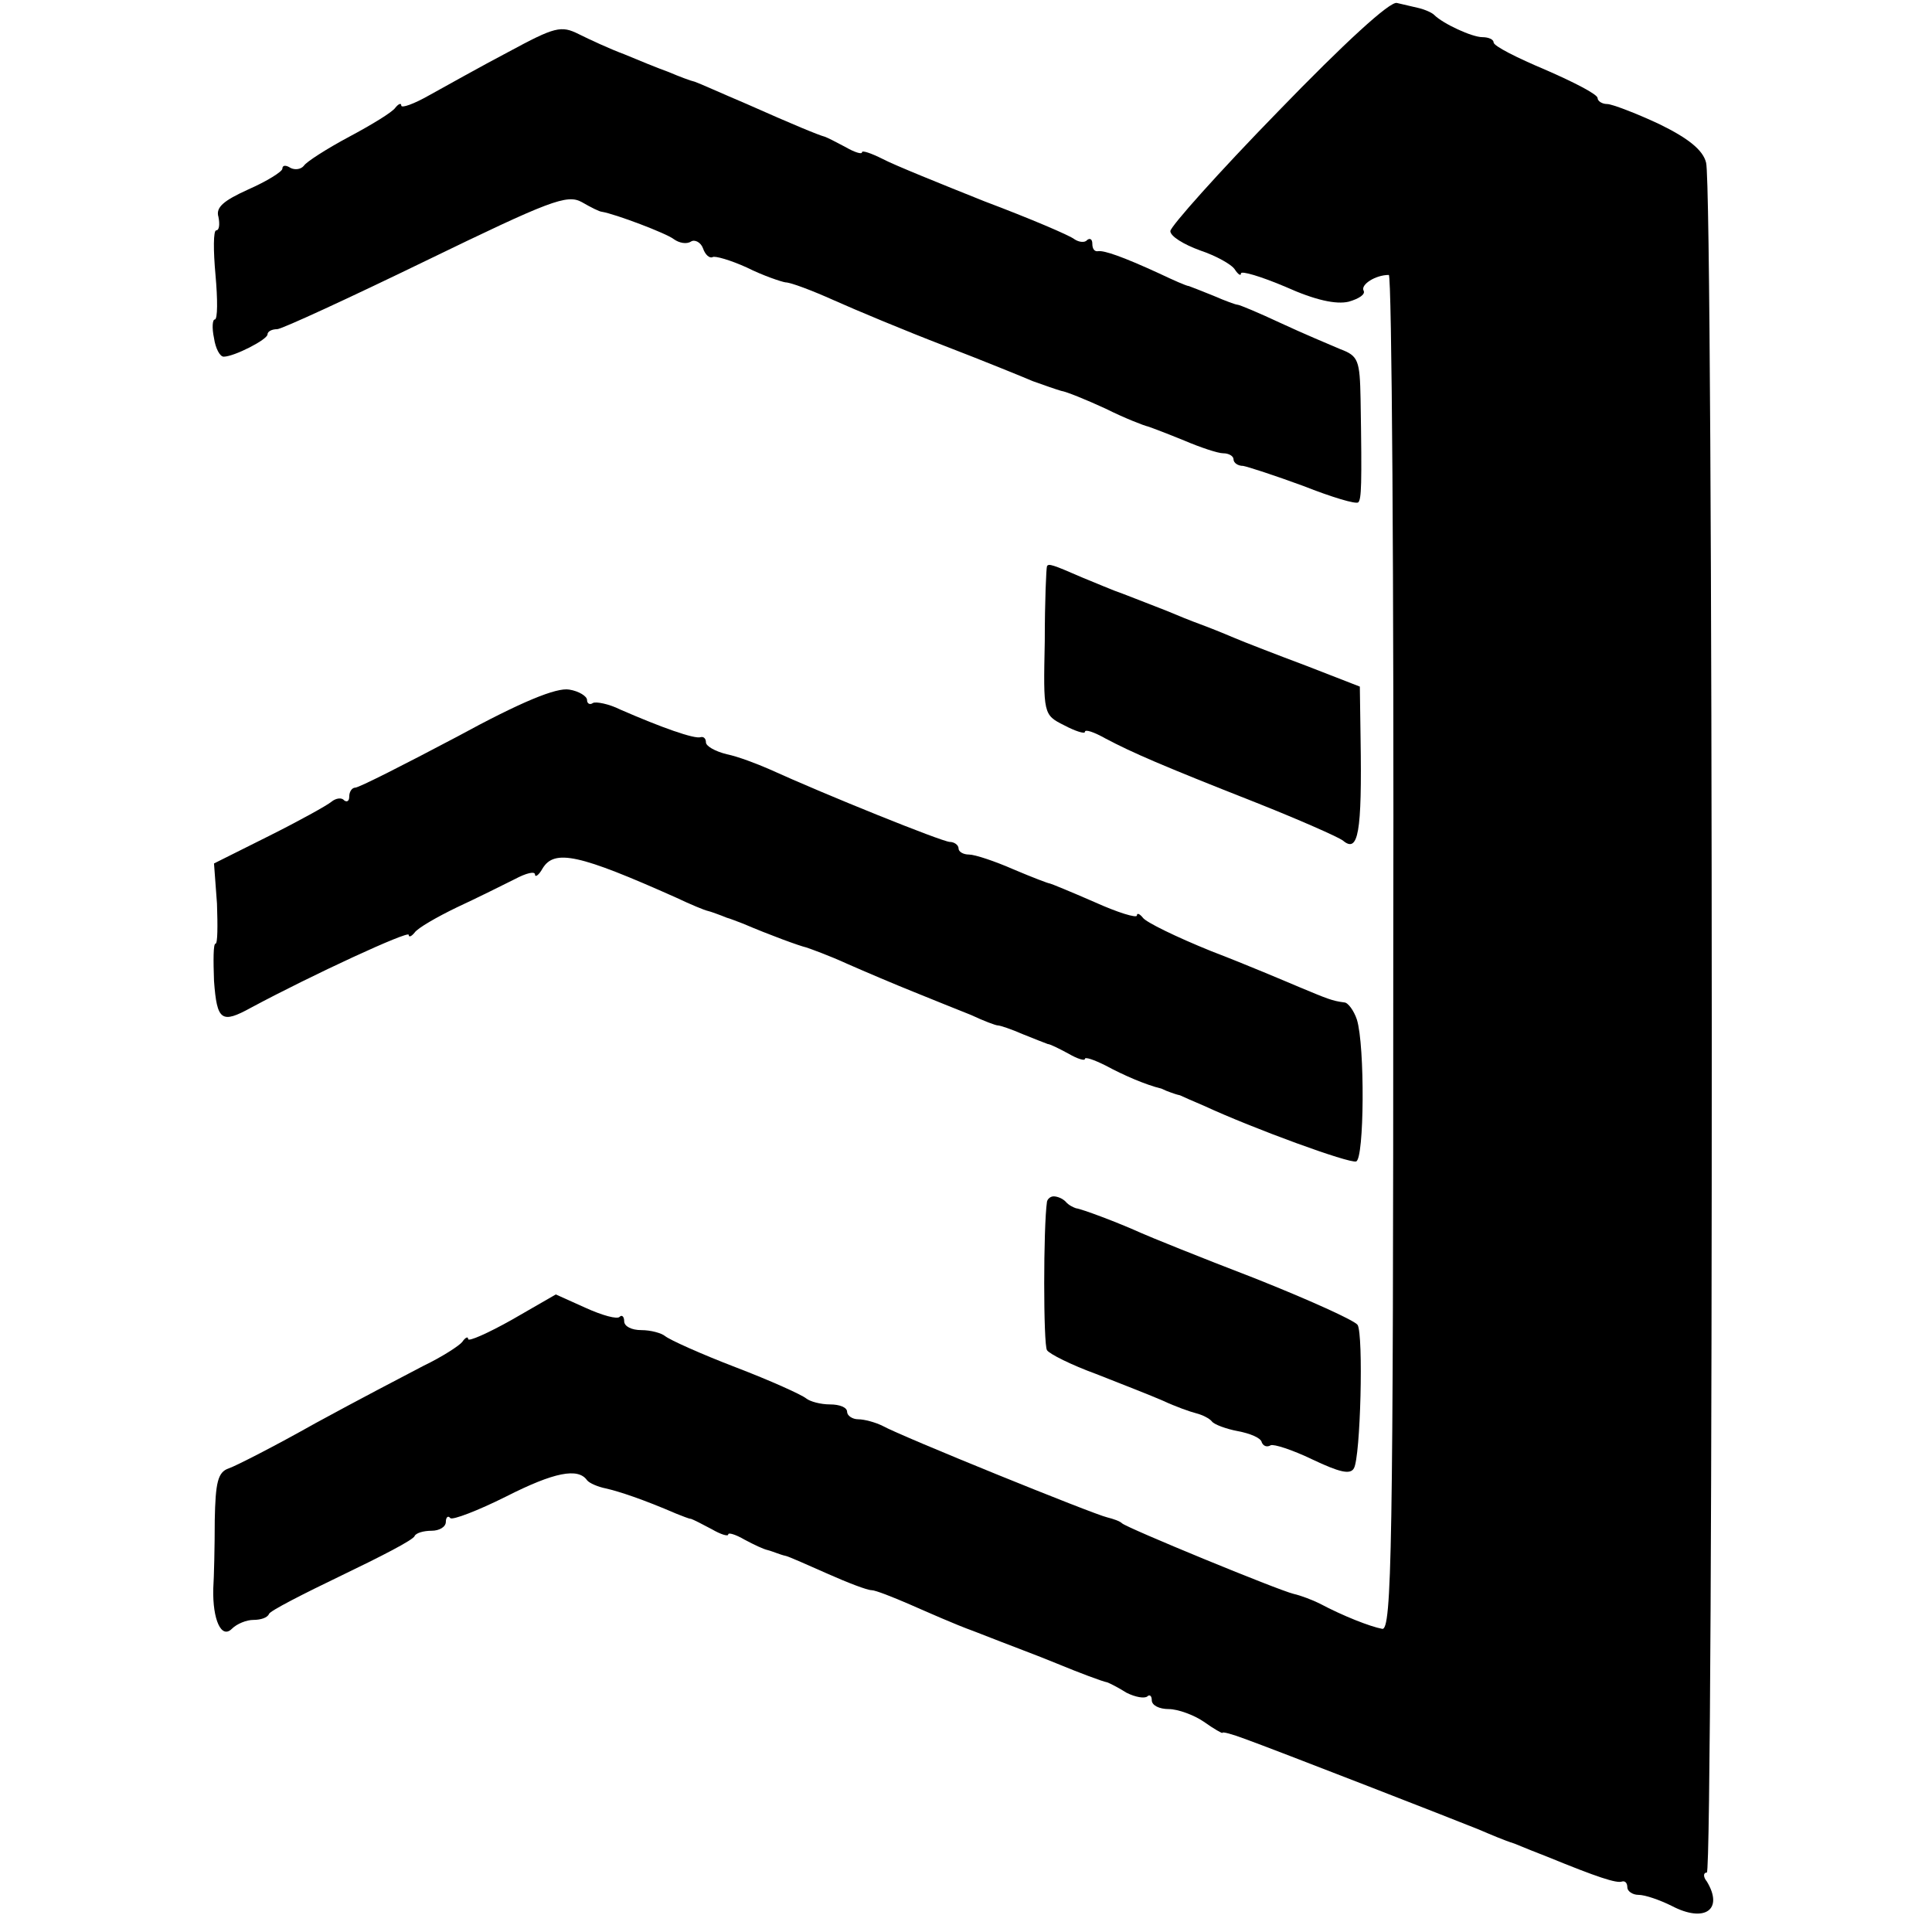
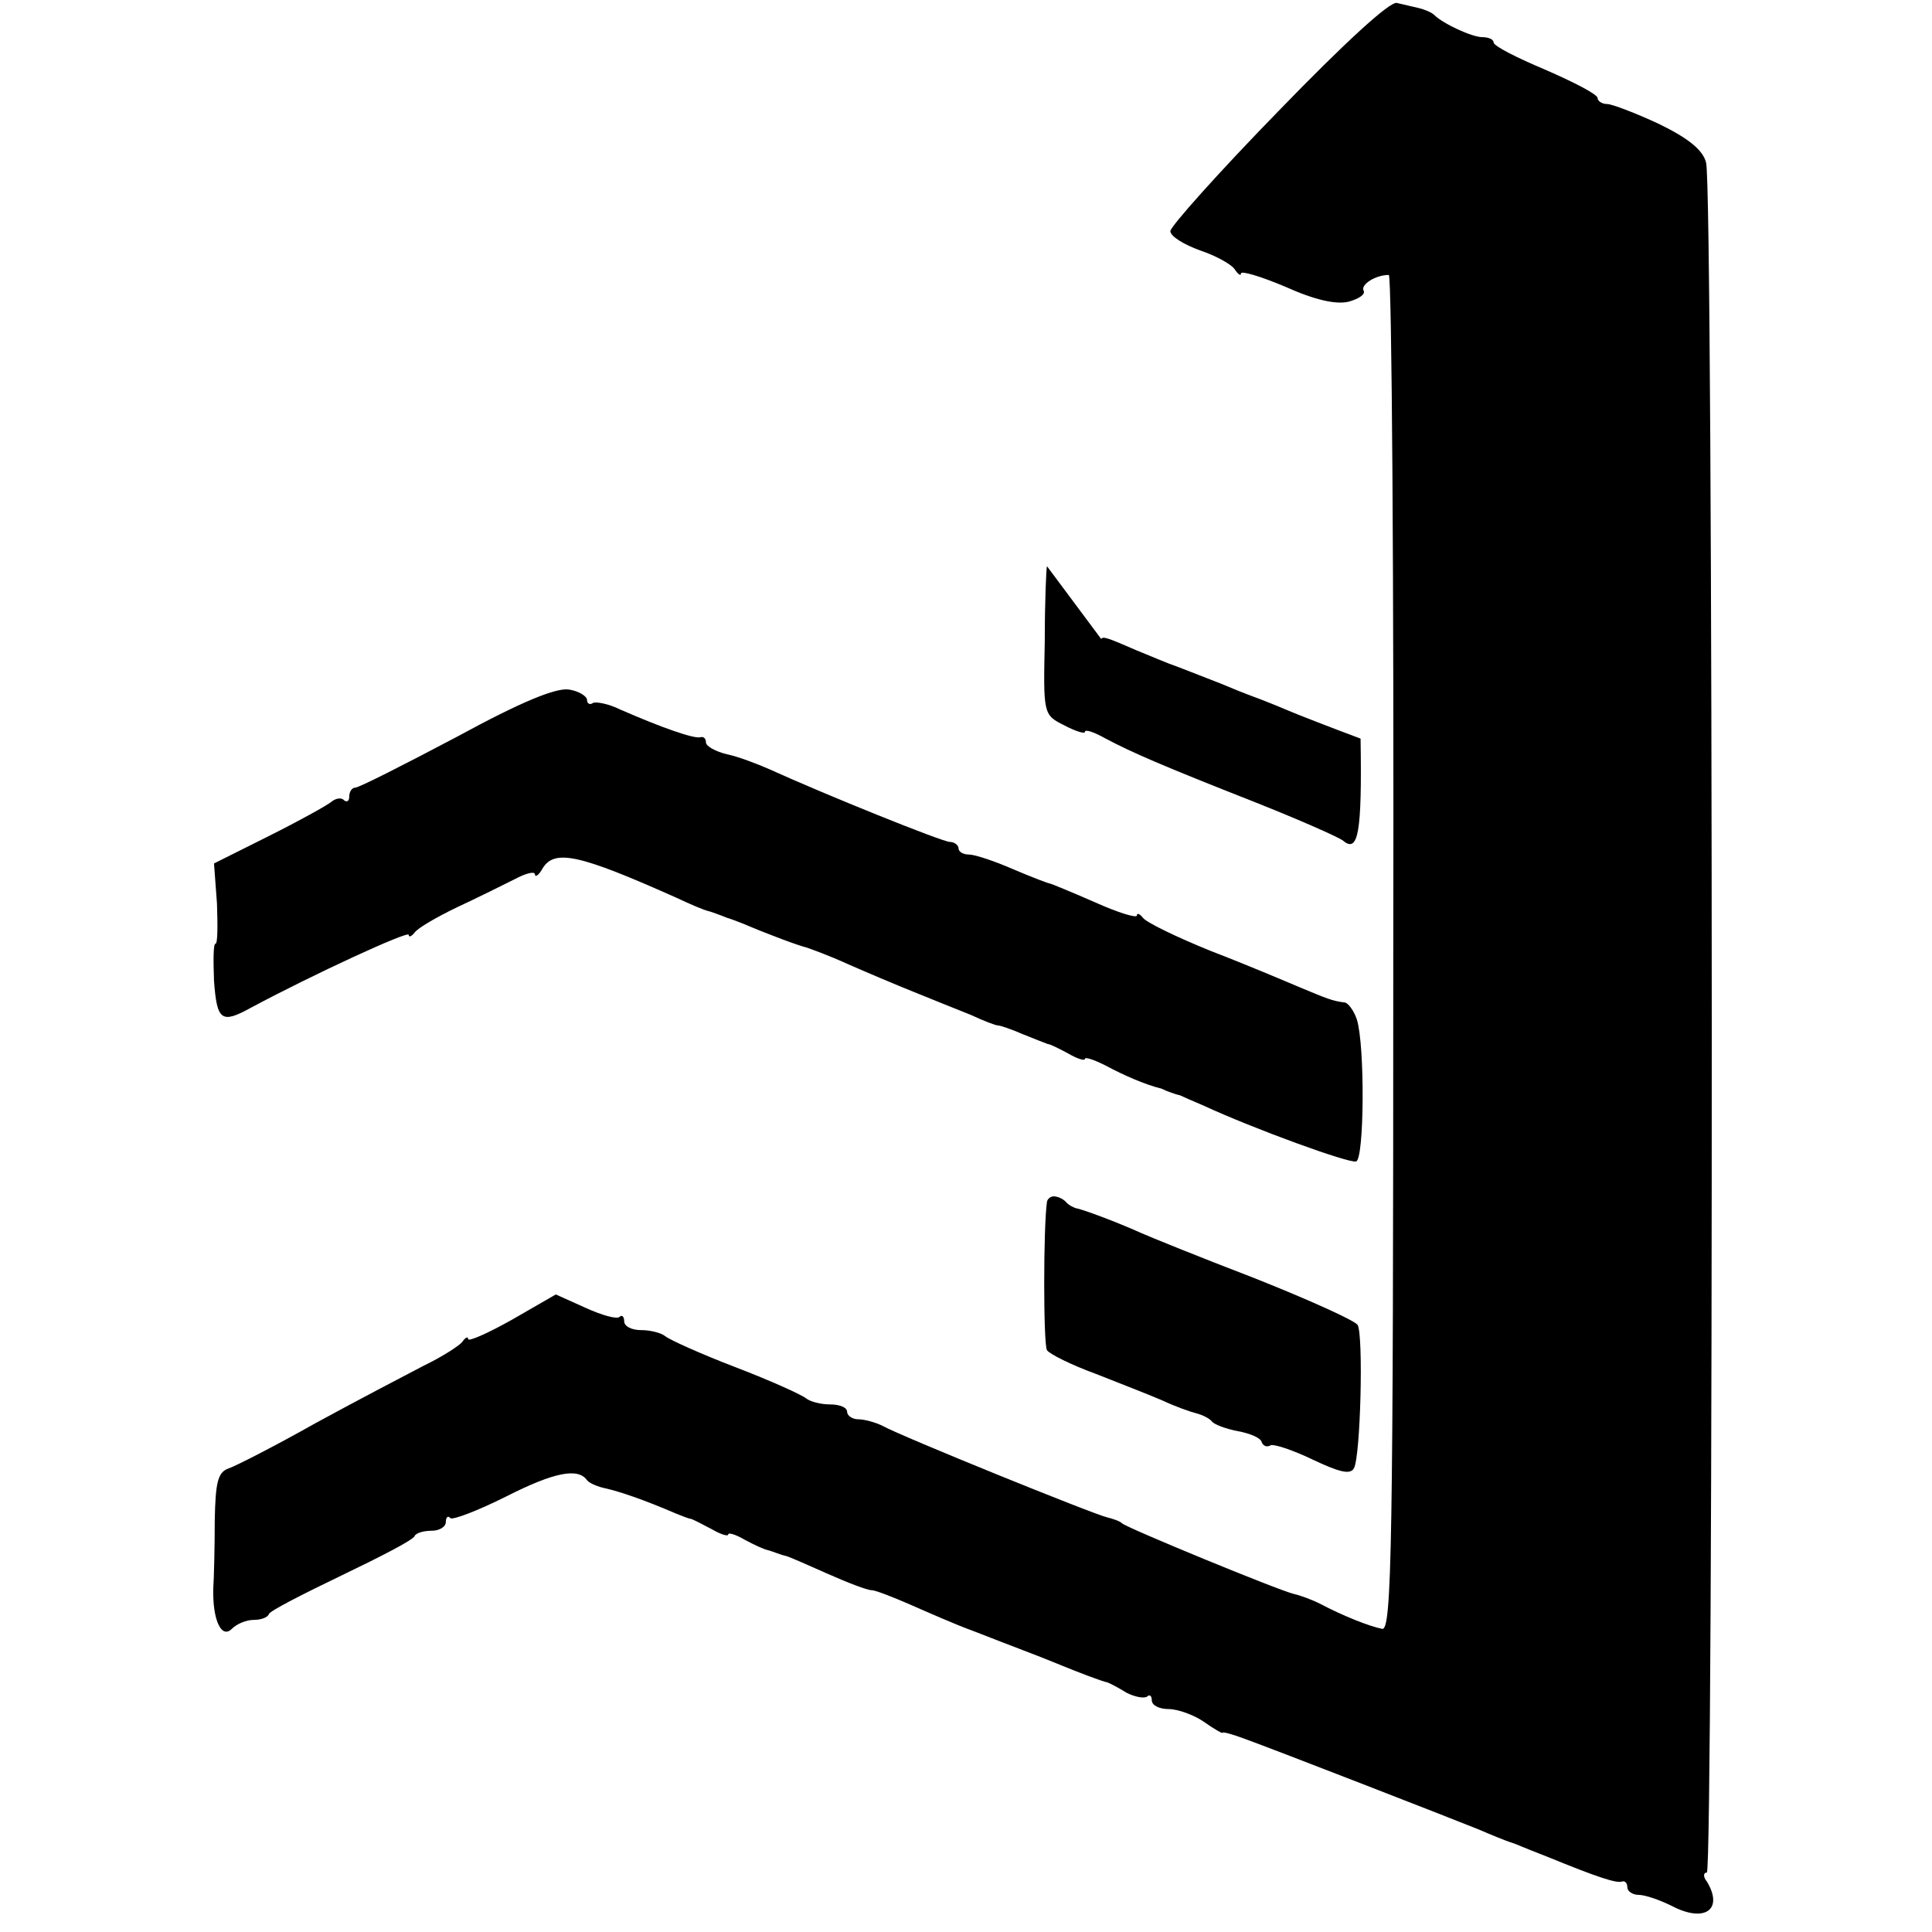
<svg xmlns="http://www.w3.org/2000/svg" version="1.0" width="260pt" height="260pt" viewBox="0 0 260 260" preserveAspectRatio="xMidYMid meet">
  <g transform="translate(0,260) scale(0.1,-0.1)" fill="#000000" stroke="none">
    <path d="M1720 2450 c-80 -82 -145 -155 -145 -161 0 -7 18 -18 40 -26 21 -7 43 -19 47 -26 4 -6 8 -9 8 -5 0 4 27 -4 60 -18 40 -18 68 -24 85 -20 14 4 23 10 20 15 -4 8 16 21 34 21 4 0 7 -411 6 -912 0 -802 -2 -913 -15 -910 -16 3 -52 17 -84 34 -10 5 -26 11 -35 13 -21 5 -225 89 -231 95 -3 3 -12 6 -20 8 -18 4 -277 109 -302 123 -10 5 -25 9 -33 9 -8 0 -15 5 -15 10 0 6 -10 10 -23 10 -13 0 -27 4 -32 8 -6 5 -48 24 -95 42 -47 18 -89 37 -95 42 -5 4 -19 8 -32 8 -13 0 -23 5 -23 12 0 6 -3 9 -6 6 -3 -4 -24 2 -46 12 l-40 18 -59 -34 c-32 -18 -59 -30 -59 -26 0 4 -4 2 -8 -4 -4 -5 -27 -20 -52 -32 -25 -13 -90 -47 -145 -77 -55 -31 -108 -58 -117 -61 -15 -5 -18 -19 -19 -70 0 -35 -1 -77 -2 -92 -1 -42 11 -68 25 -54 7 7 20 12 29 12 10 0 19 3 21 8 1 4 46 27 98 52 52 25 97 48 98 53 2 4 12 7 23 7 10 0 19 5 19 12 0 6 3 9 6 5 3 -3 37 10 75 29 65 33 97 39 109 22 3 -4 15 -9 25 -11 18 -4 51 -15 95 -34 8 -3 17 -7 20 -7 3 -1 15 -7 28 -14 12 -7 22 -10 22 -7 0 3 10 0 22 -7 13 -7 26 -13 31 -14 4 -1 9 -3 12 -4 3 -1 8 -3 13 -4 4 -1 29 -12 56 -24 27 -12 53 -22 59 -22 5 0 28 -9 51 -19 23 -10 61 -27 86 -36 56 -22 84 -32 113 -44 29 -12 61 -24 67 -25 3 -1 15 -7 26 -14 12 -6 24 -8 28 -5 3 3 6 1 6 -5 0 -7 10 -12 23 -12 12 0 34 -8 47 -17 14 -10 25 -16 25 -15 0 2 14 -2 30 -8 39 -14 283 -109 315 -122 14 -6 35 -15 48 -19 12 -5 32 -13 45 -18 66 -27 93 -36 100 -33 4 1 7 -2 7 -8 0 -5 7 -10 15 -10 9 0 29 -7 45 -15 44 -23 70 -5 47 33 -5 6 -5 12 0 12 9 0 9 2266 -1 2301 -4 17 -24 33 -63 52 -32 15 -64 27 -70 27 -7 0 -13 4 -13 8 0 5 -31 21 -70 38 -38 16 -70 32 -70 37 0 4 -7 7 -15 7 -14 0 -53 18 -65 30 -3 3 -12 7 -20 9 -8 2 -22 5 -30 7 -9 3 -71 -54 -160 -146z" />
-     <path d="M684 2530 c-38 -20 -86 -47 -106 -58 -21 -12 -38 -18 -38 -14 0 4 -4 2 -8 -3 -4 -6 -32 -23 -62 -39 -30 -16 -58 -34 -61 -39 -4 -5 -12 -6 -18 -3 -6 4 -11 4 -11 -1 0 -4 -21 -17 -46 -28 -33 -15 -44 -24 -40 -37 2 -10 1 -18 -3 -18 -4 0 -4 -27 -1 -60 3 -33 3 -60 -1 -60 -3 0 -4 -11 -1 -25 2 -14 8 -25 13 -25 14 0 59 23 59 30 0 4 6 7 13 7 6 0 97 42 200 92 167 81 190 90 210 79 12 -7 24 -13 27 -13 18 -3 87 -29 97 -37 7 -5 17 -7 23 -3 5 3 13 -1 16 -9 3 -9 9 -14 13 -12 3 2 24 -4 46 -14 22 -11 46 -19 52 -20 7 0 36 -11 65 -24 29 -13 96 -41 148 -61 52 -20 106 -42 120 -48 14 -5 31 -11 38 -13 7 -1 34 -12 60 -24 26 -13 52 -23 57 -24 6 -2 27 -10 49 -19 21 -9 45 -17 52 -17 8 0 14 -4 14 -8 0 -5 6 -9 13 -9 6 -1 43 -13 81 -27 38 -15 71 -25 74 -22 4 5 5 20 3 139 -1 52 -3 58 -27 67 -14 6 -50 21 -80 35 -30 14 -56 25 -59 25 -2 0 -16 5 -32 12 -15 6 -30 12 -33 13 -3 0 -21 8 -40 17 -50 23 -74 31 -82 30 -5 -1 -8 3 -8 10 0 6 -3 8 -7 5 -3 -4 -11 -3 -17 1 -6 5 -60 28 -121 51 -60 24 -122 49 -137 57 -16 8 -28 12 -28 9 0 -3 -10 0 -22 7 -13 7 -25 13 -28 14 -8 2 -42 16 -105 44 -33 14 -64 28 -70 30 -5 1 -21 7 -35 13 -14 5 -41 16 -60 24 -19 7 -47 20 -61 27 -24 12 -32 10 -95 -24z" />
-     <path d="M1409 1838 c-1 -2 -3 -47 -3 -101 -2 -98 -2 -99 26 -113 15 -8 28 -12 28 -9 0 4 12 0 28 -9 36 -19 75 -36 202 -86 58 -23 110 -46 117 -51 21 -18 26 10 24 137 l-1 70 -72 28 c-40 15 -84 32 -98 38 -14 6 -34 14 -45 18 -11 4 -31 12 -45 18 -26 10 -61 24 -70 27 -3 1 -22 9 -44 18 -39 17 -45 19 -47 15z" />
+     <path d="M1409 1838 c-1 -2 -3 -47 -3 -101 -2 -98 -2 -99 26 -113 15 -8 28 -12 28 -9 0 4 12 0 28 -9 36 -19 75 -36 202 -86 58 -23 110 -46 117 -51 21 -18 26 10 24 137 c-40 15 -84 32 -98 38 -14 6 -34 14 -45 18 -11 4 -31 12 -45 18 -26 10 -61 24 -70 27 -3 1 -22 9 -44 18 -39 17 -45 19 -47 15z" />
    <path d="M614 1608 c-70 -37 -131 -68 -136 -68 -4 0 -8 -5 -8 -12 0 -6 -3 -8 -7 -5 -3 4 -11 3 -17 -2 -6 -5 -44 -26 -84 -46 l-74 -37 4 -54 c1 -30 1 -54 -2 -54 -3 0 -3 -22 -2 -50 4 -54 10 -58 50 -36 82 44 212 104 212 98 0 -4 4 -2 8 3 4 6 30 21 57 34 28 13 62 30 78 38 15 8 27 11 27 6 0 -4 5 -1 10 8 16 27 50 19 180 -39 19 -9 38 -17 43 -18 4 -1 9 -3 12 -4 3 -1 8 -3 13 -5 4 -1 14 -5 22 -8 35 -15 76 -30 85 -32 6 -2 31 -11 55 -22 25 -11 65 -28 90 -38 25 -10 59 -24 77 -31 17 -8 33 -14 36 -14 3 0 18 -5 34 -12 15 -6 30 -12 33 -13 3 0 15 -6 28 -13 12 -7 22 -10 22 -7 0 3 12 -1 28 -9 24 -13 54 -26 75 -31 4 -2 9 -4 12 -5 3 -1 8 -3 13 -4 4 -2 18 -8 32 -14 67 -31 196 -78 205 -75 11 3 12 156 1 191 -4 12 -12 23 -17 23 -16 2 -23 5 -59 20 -19 8 -73 31 -120 49 -47 19 -88 39 -92 45 -4 5 -8 7 -8 3 0 -4 -26 4 -57 18 -32 14 -59 25 -60 25 -2 0 -23 8 -49 19 -25 11 -52 20 -60 20 -8 0 -14 4 -14 8 0 5 -6 9 -12 9 -12 1 -166 63 -243 98 -16 7 -42 17 -57 20 -16 4 -28 11 -28 16 0 5 -3 8 -7 7 -8 -3 -53 13 -108 37 -16 8 -33 11 -37 9 -4 -3 -8 -1 -8 4 0 5 -11 12 -24 14 -17 3 -64 -16 -152 -64z" />
    <path d="M1409 983 c-5 -34 -5 -193 0 -200 3 -5 33 -20 66 -32 33 -13 74 -29 90 -36 17 -8 37 -15 45 -17 8 -2 18 -7 21 -11 3 -4 19 -10 35 -13 16 -3 31 -9 32 -15 2 -5 7 -7 12 -4 4 2 29 -6 56 -19 36 -17 51 -21 56 -12 9 15 13 180 5 193 -4 6 -66 34 -139 63 -73 28 -142 56 -153 61 -31 14 -79 32 -87 33 -3 1 -10 4 -14 9 -4 4 -11 7 -16 7 -4 0 -8 -3 -9 -7z" />
  </g>
</svg>